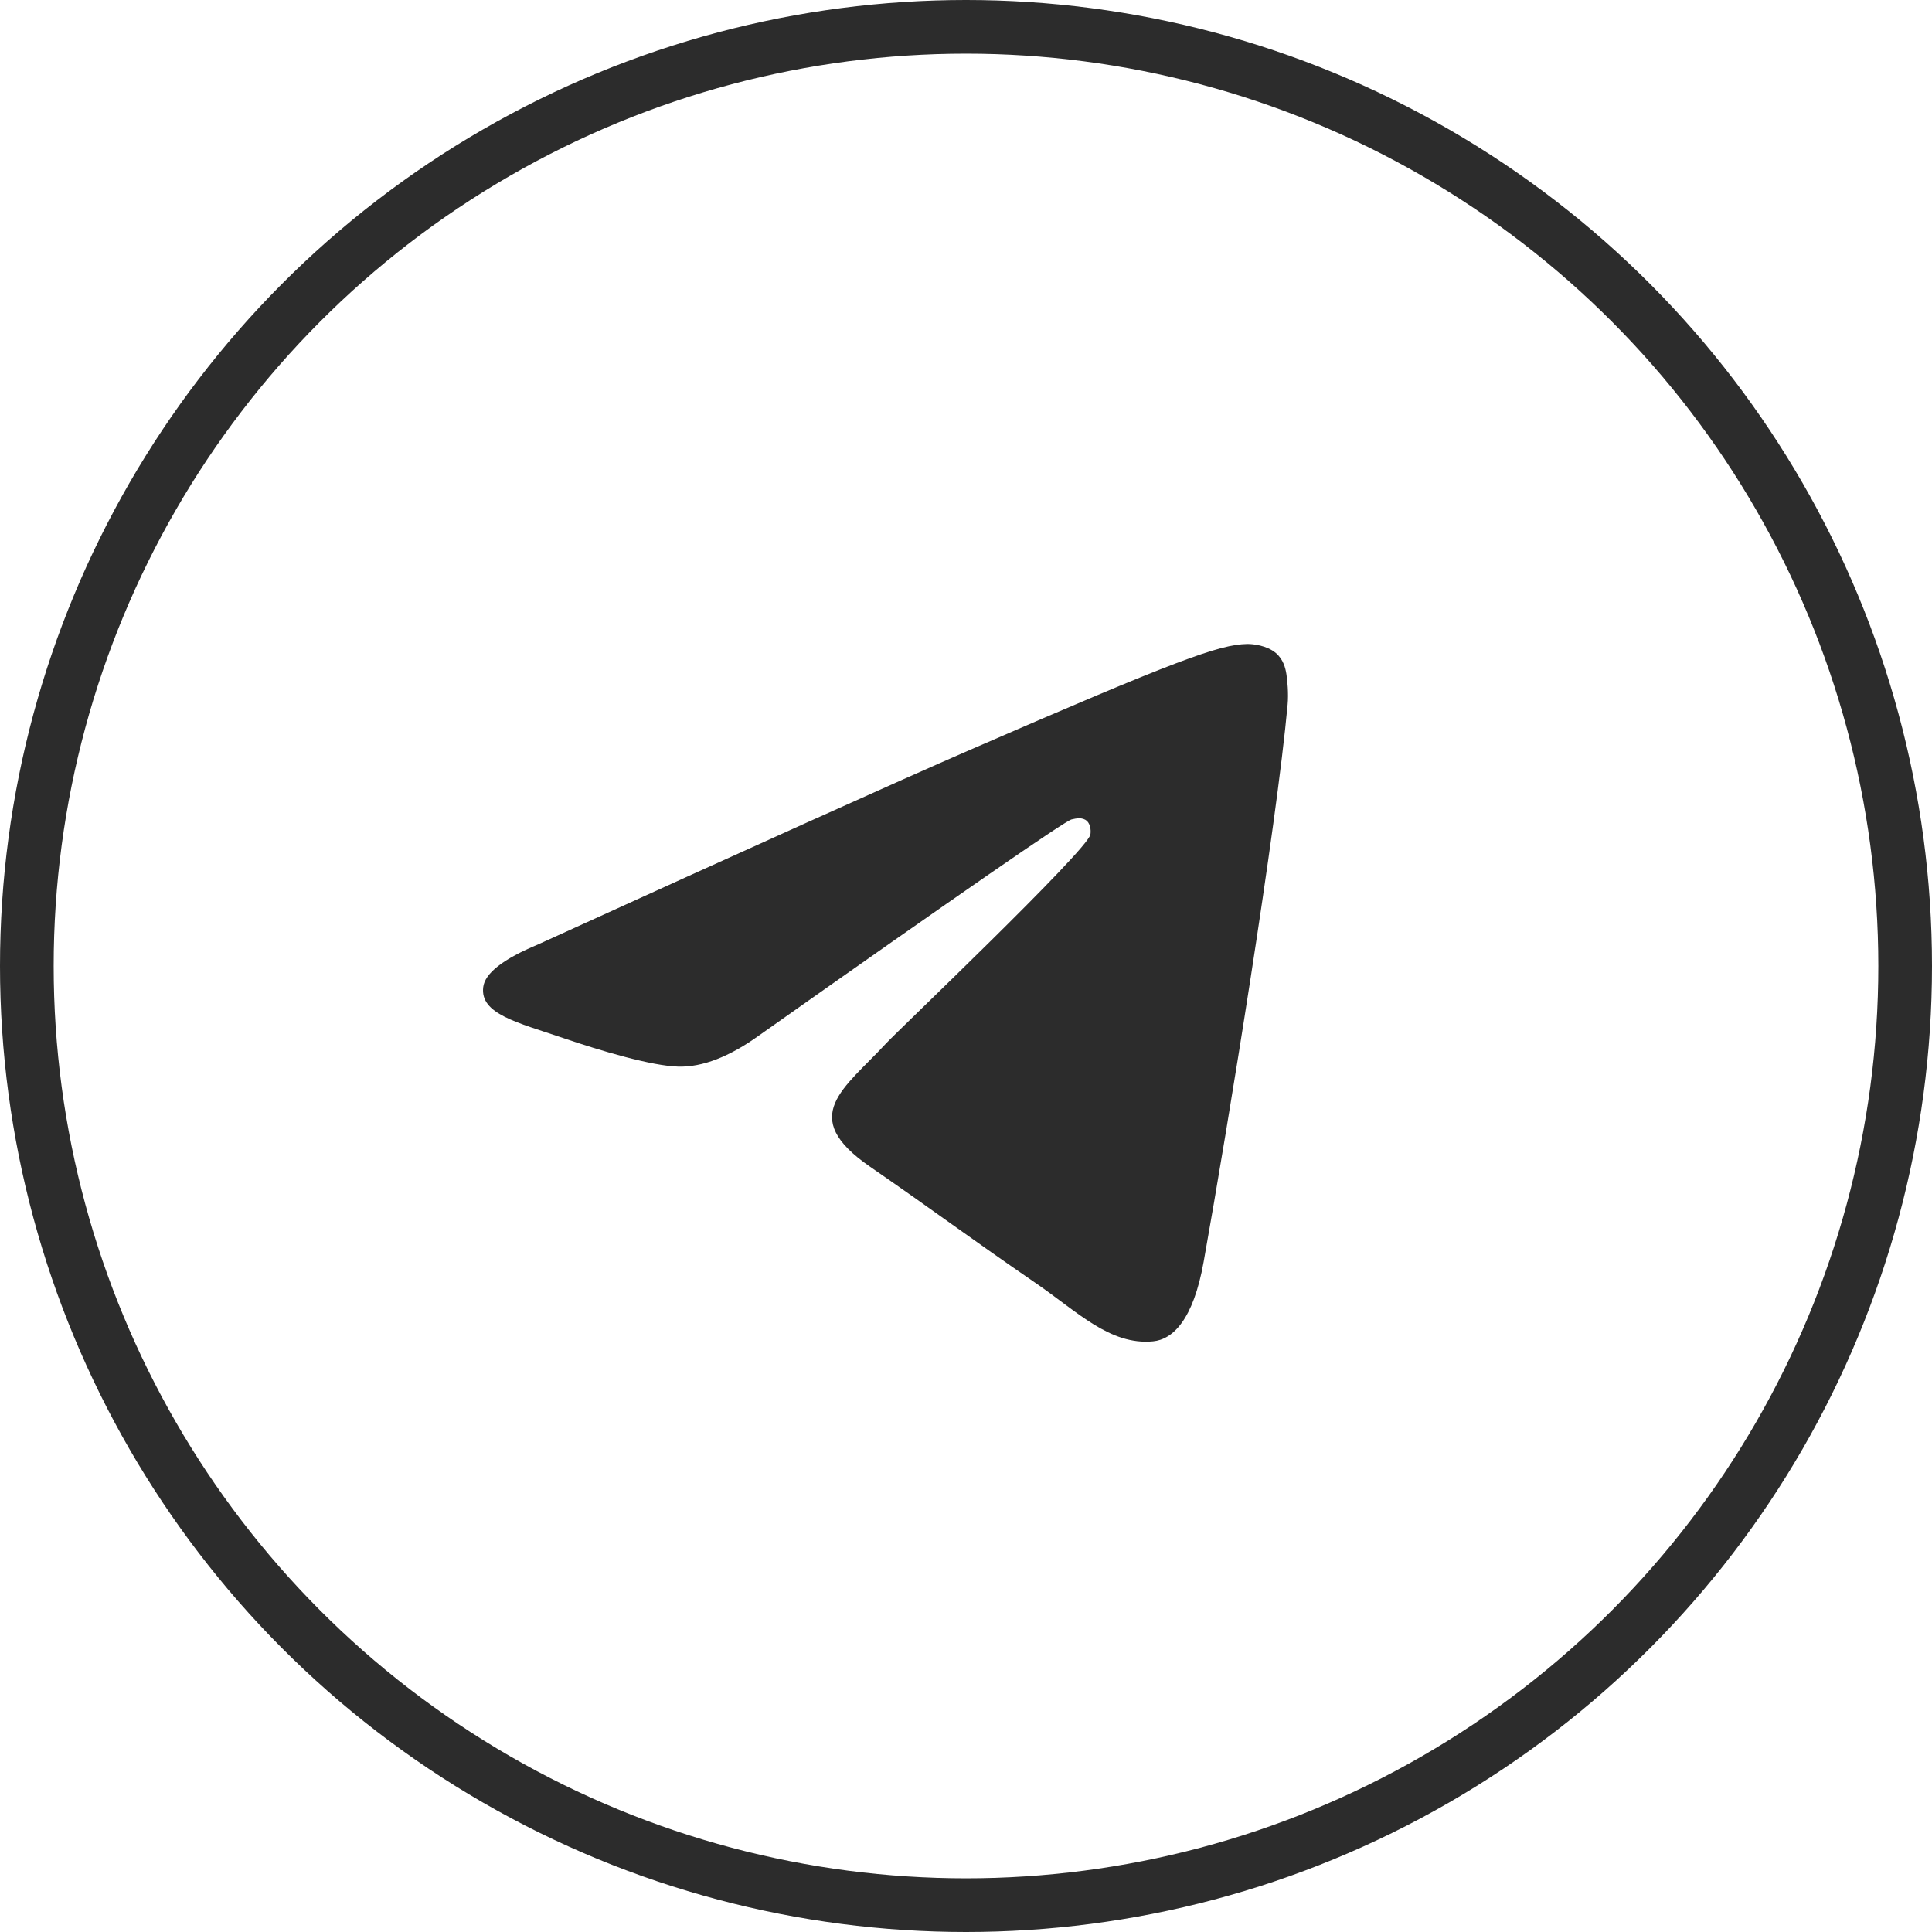
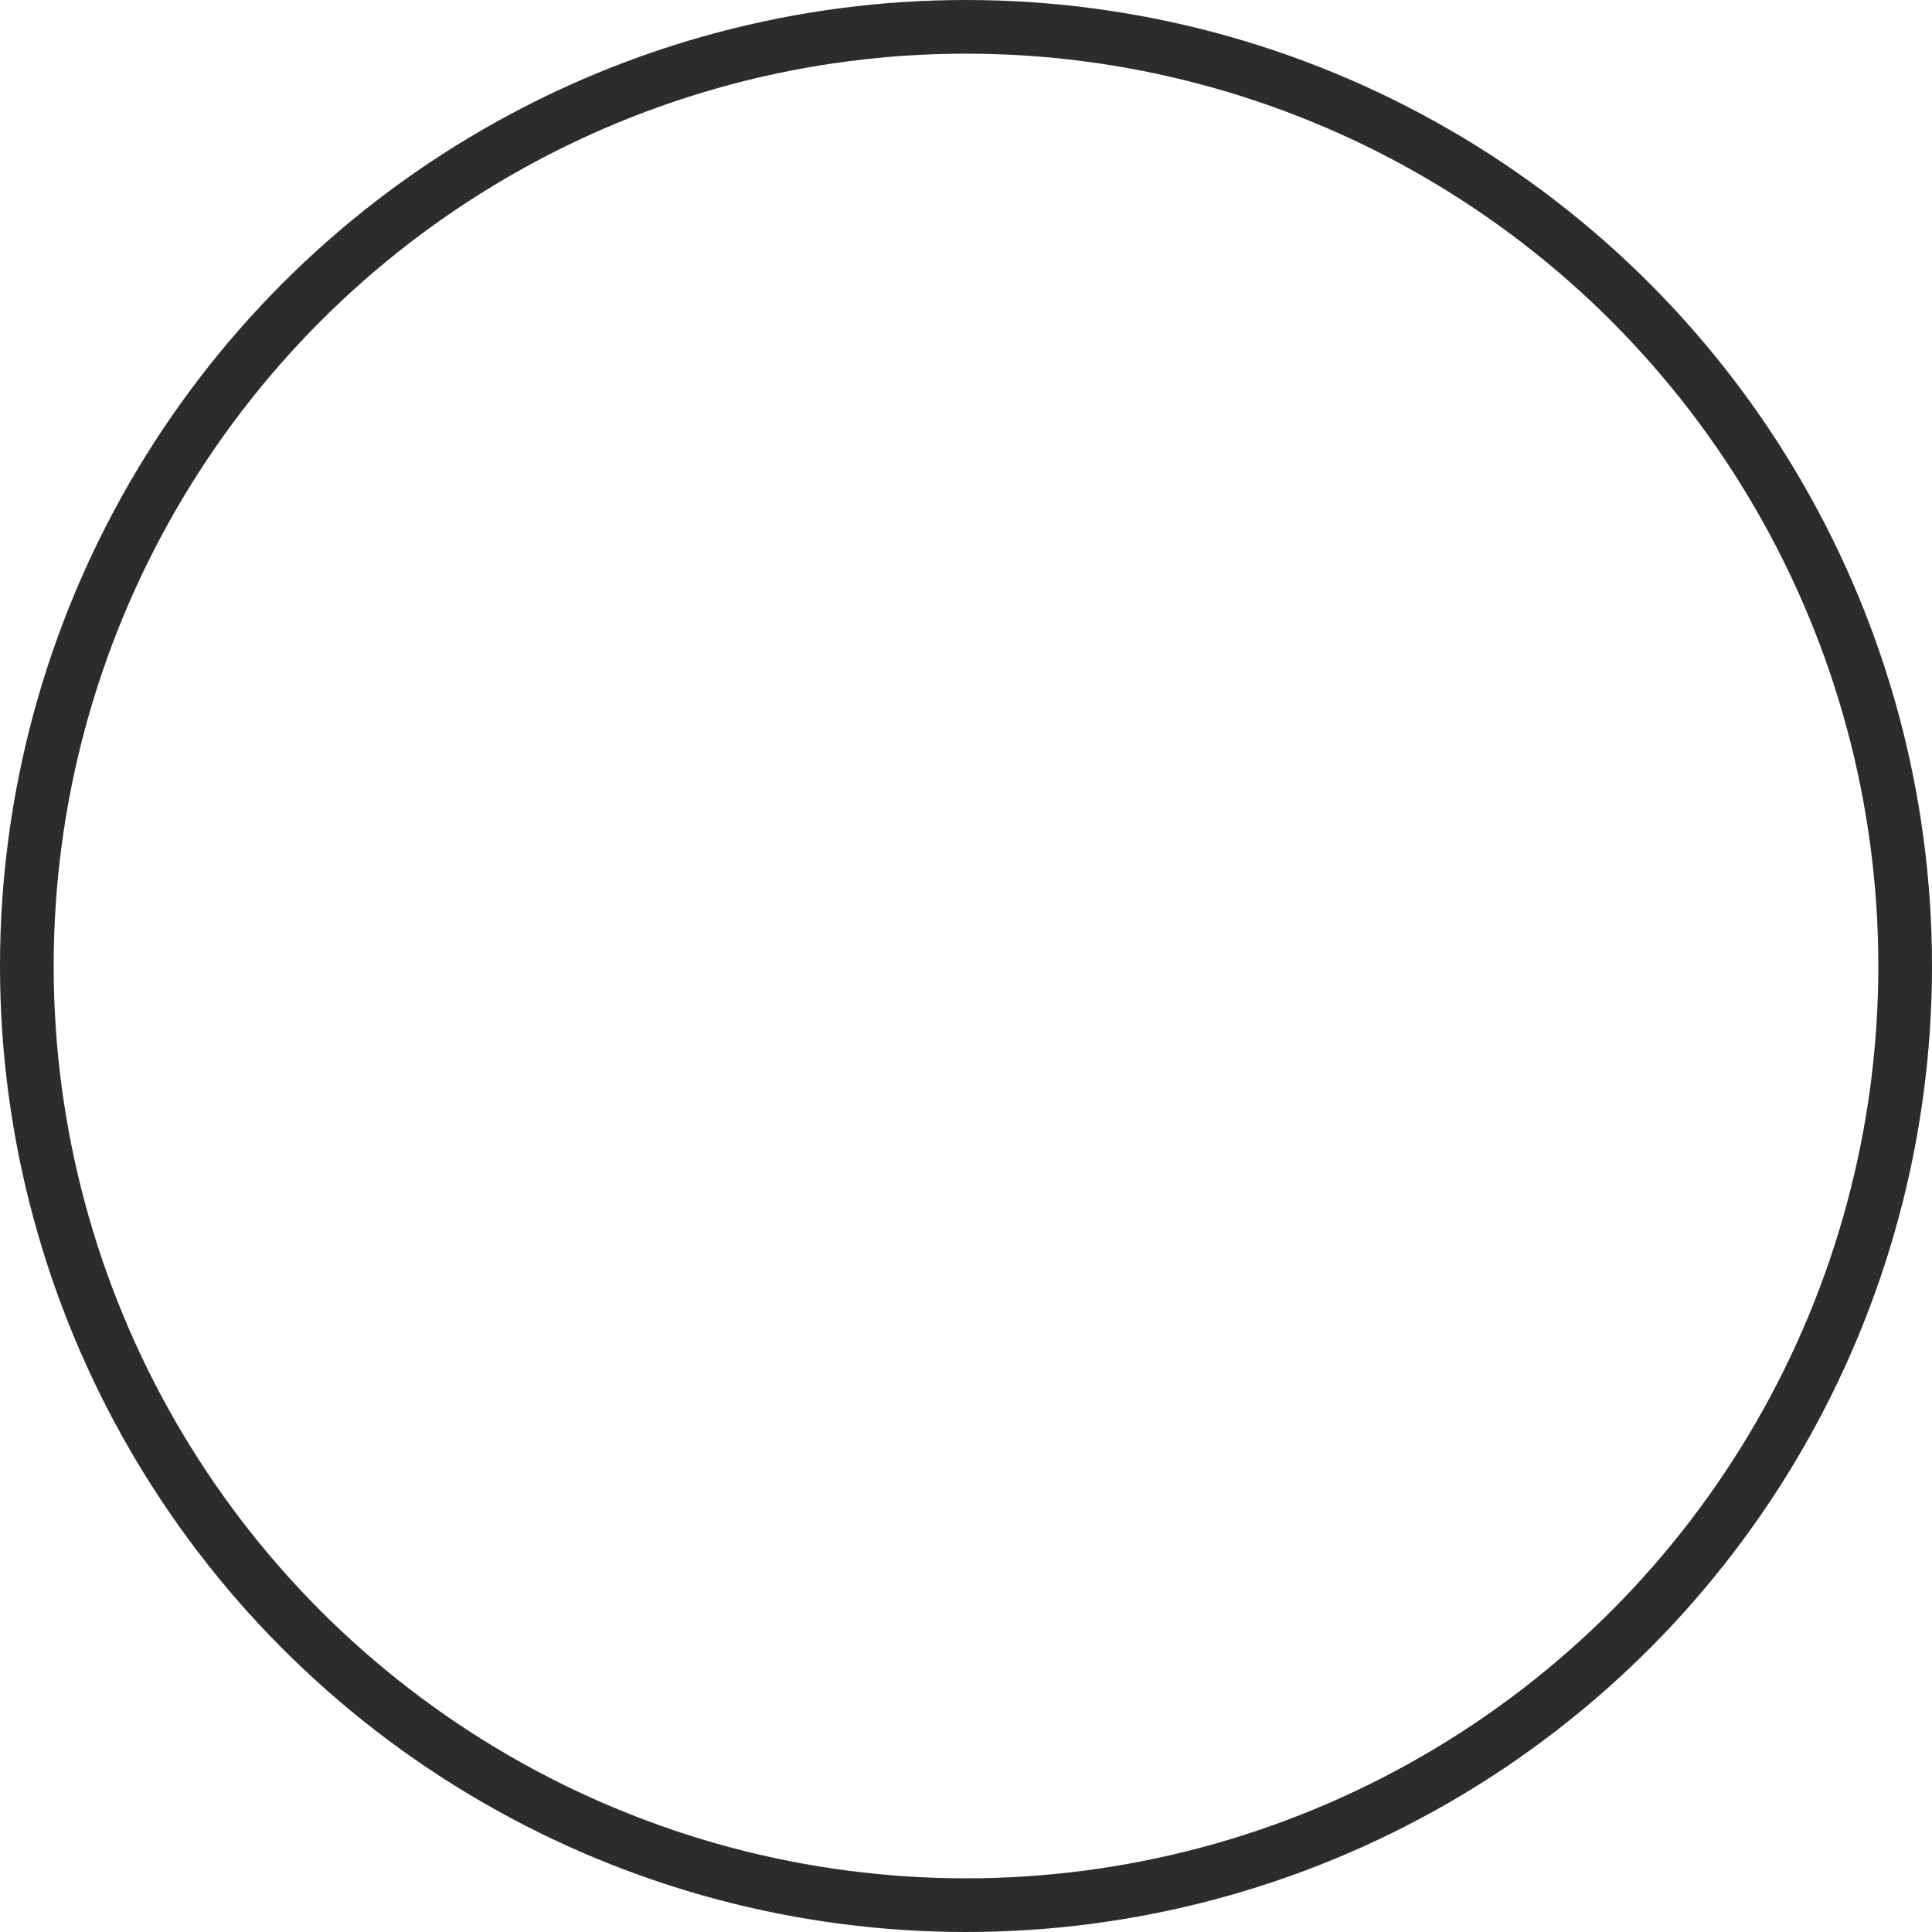
<svg xmlns="http://www.w3.org/2000/svg" width="36" height="36" viewBox="0 0 36 36" fill="none">
-   <path d="M10.031 17.596C14.058 15.762 16.743 14.552 18.086 13.968C21.922 12.3 22.719 12.01 23.238 12C23.353 11.998 23.608 12.028 23.774 12.168C23.913 12.287 23.952 12.447 23.97 12.559C23.989 12.672 24.012 12.928 23.993 13.128C23.785 15.412 22.886 20.955 22.428 23.513C22.235 24.595 21.854 24.958 21.485 24.994C20.682 25.071 20.073 24.439 19.297 23.907C18.081 23.073 17.394 22.555 16.214 21.741C14.85 20.802 15.734 20.285 16.512 19.441C16.715 19.22 20.249 15.858 20.317 15.553C20.326 15.515 20.334 15.373 20.253 15.298C20.172 15.223 20.053 15.249 19.967 15.269C19.845 15.298 17.903 16.64 14.141 19.296C13.59 19.692 13.091 19.885 12.643 19.875C12.15 19.864 11.201 19.583 10.496 19.343C9.631 19.049 8.944 18.894 9.004 18.395C9.035 18.134 9.377 17.868 10.031 17.596Z" fill="#2C2C2C" />
  <circle cx="18" cy="18" r="17.5" stroke="#2C2C2C" />
</svg>